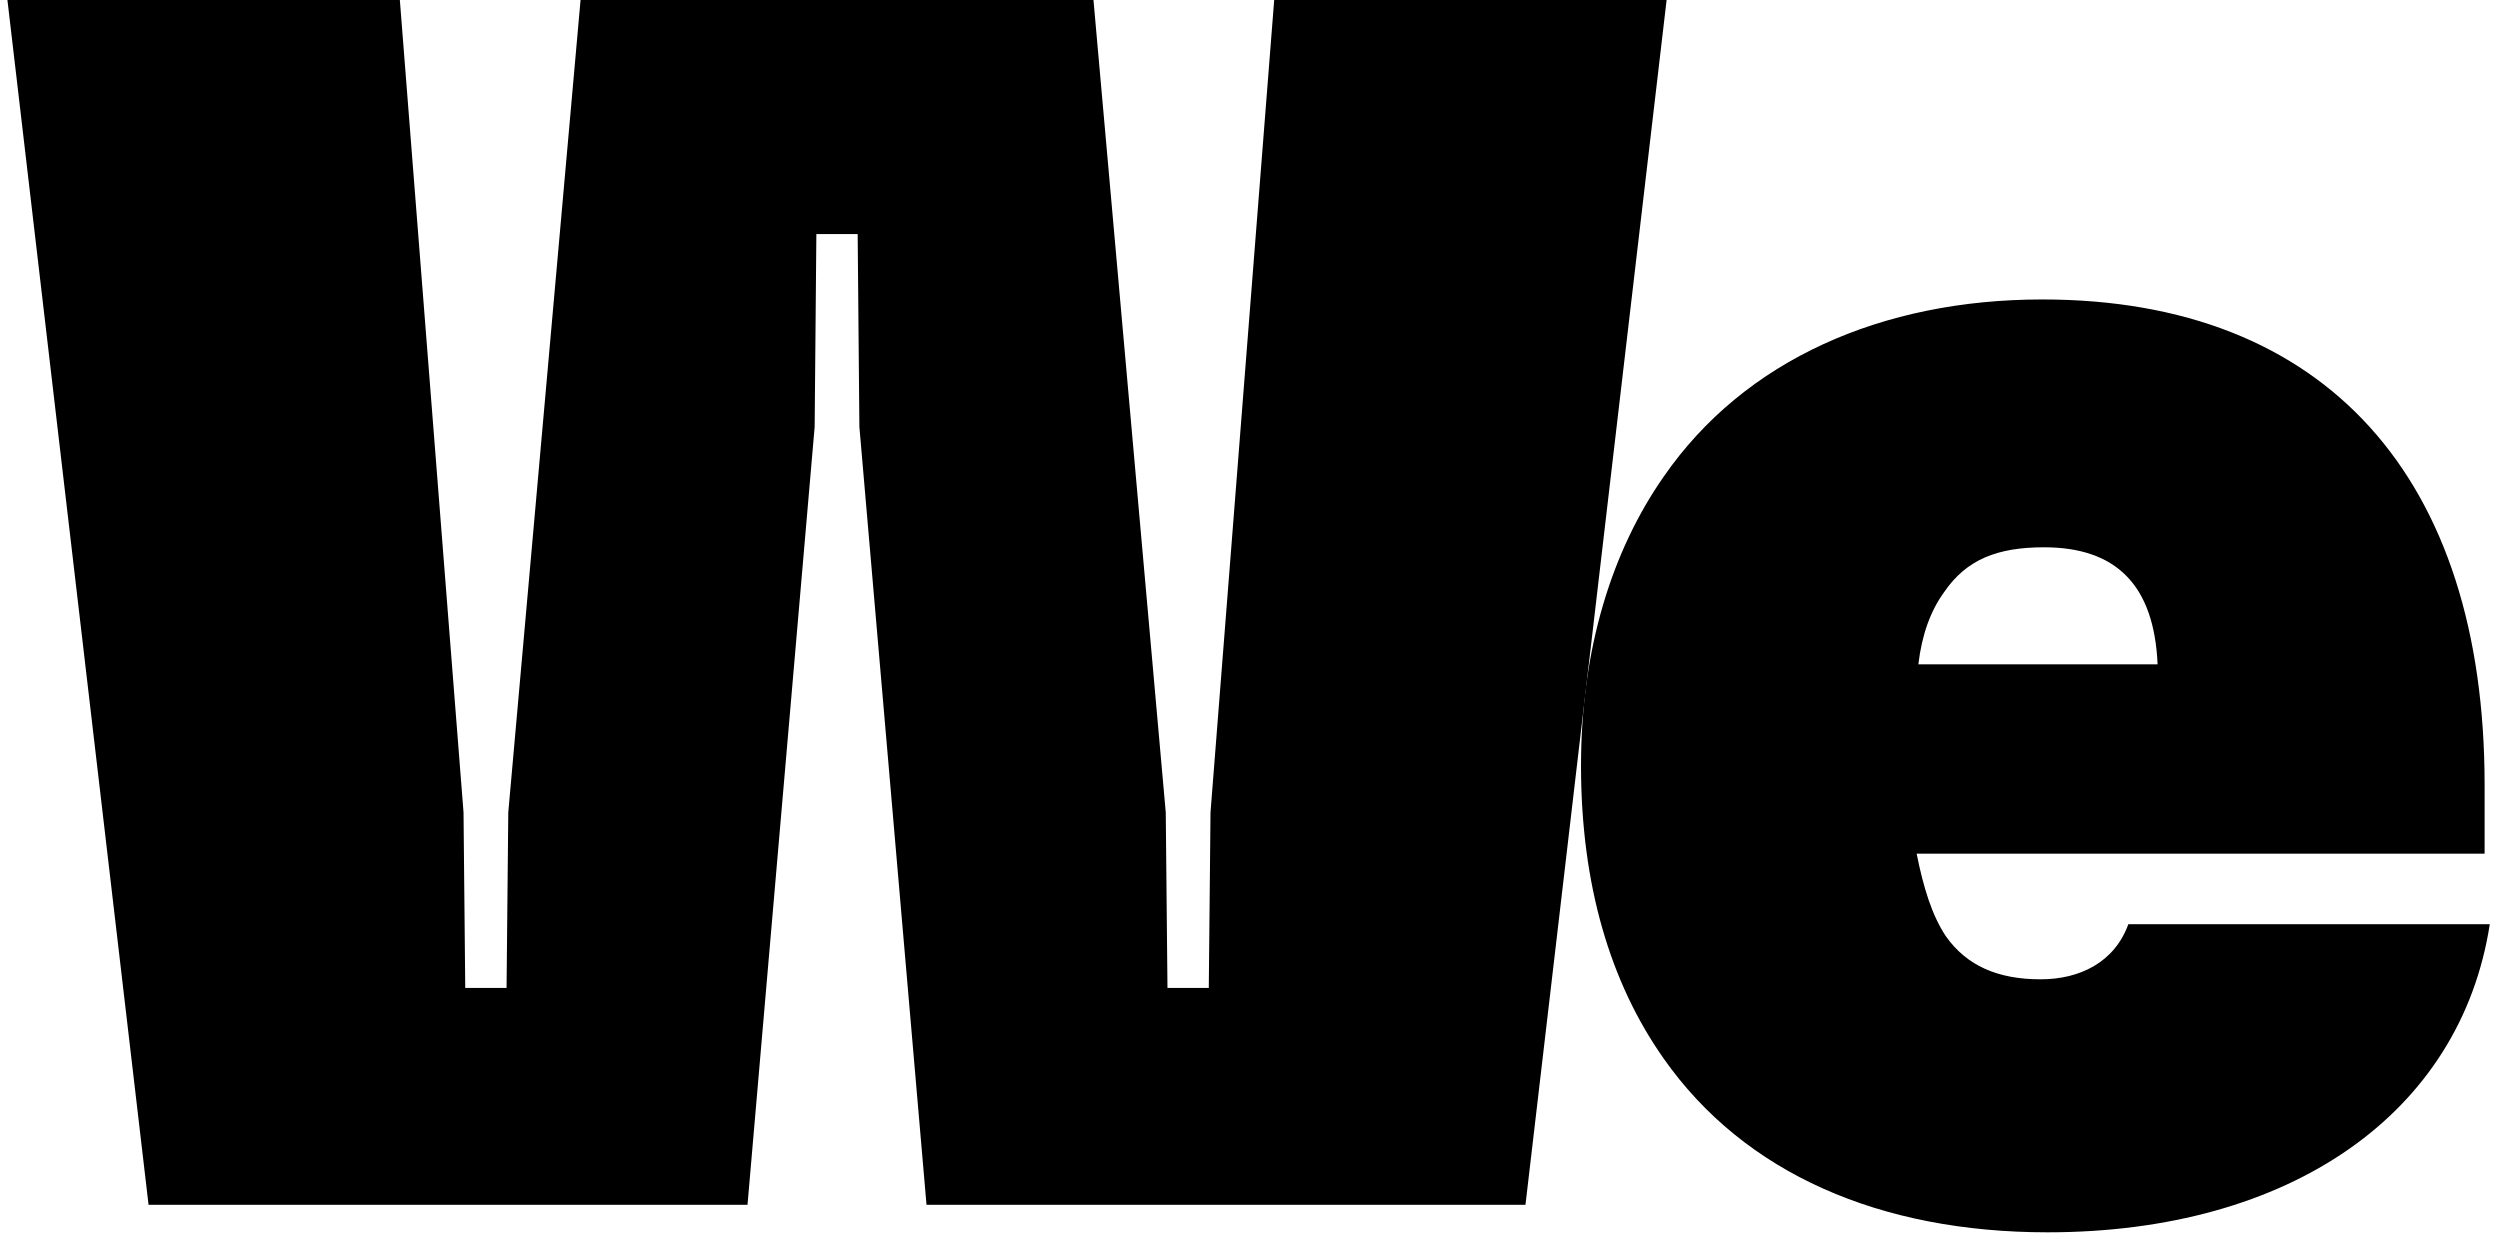
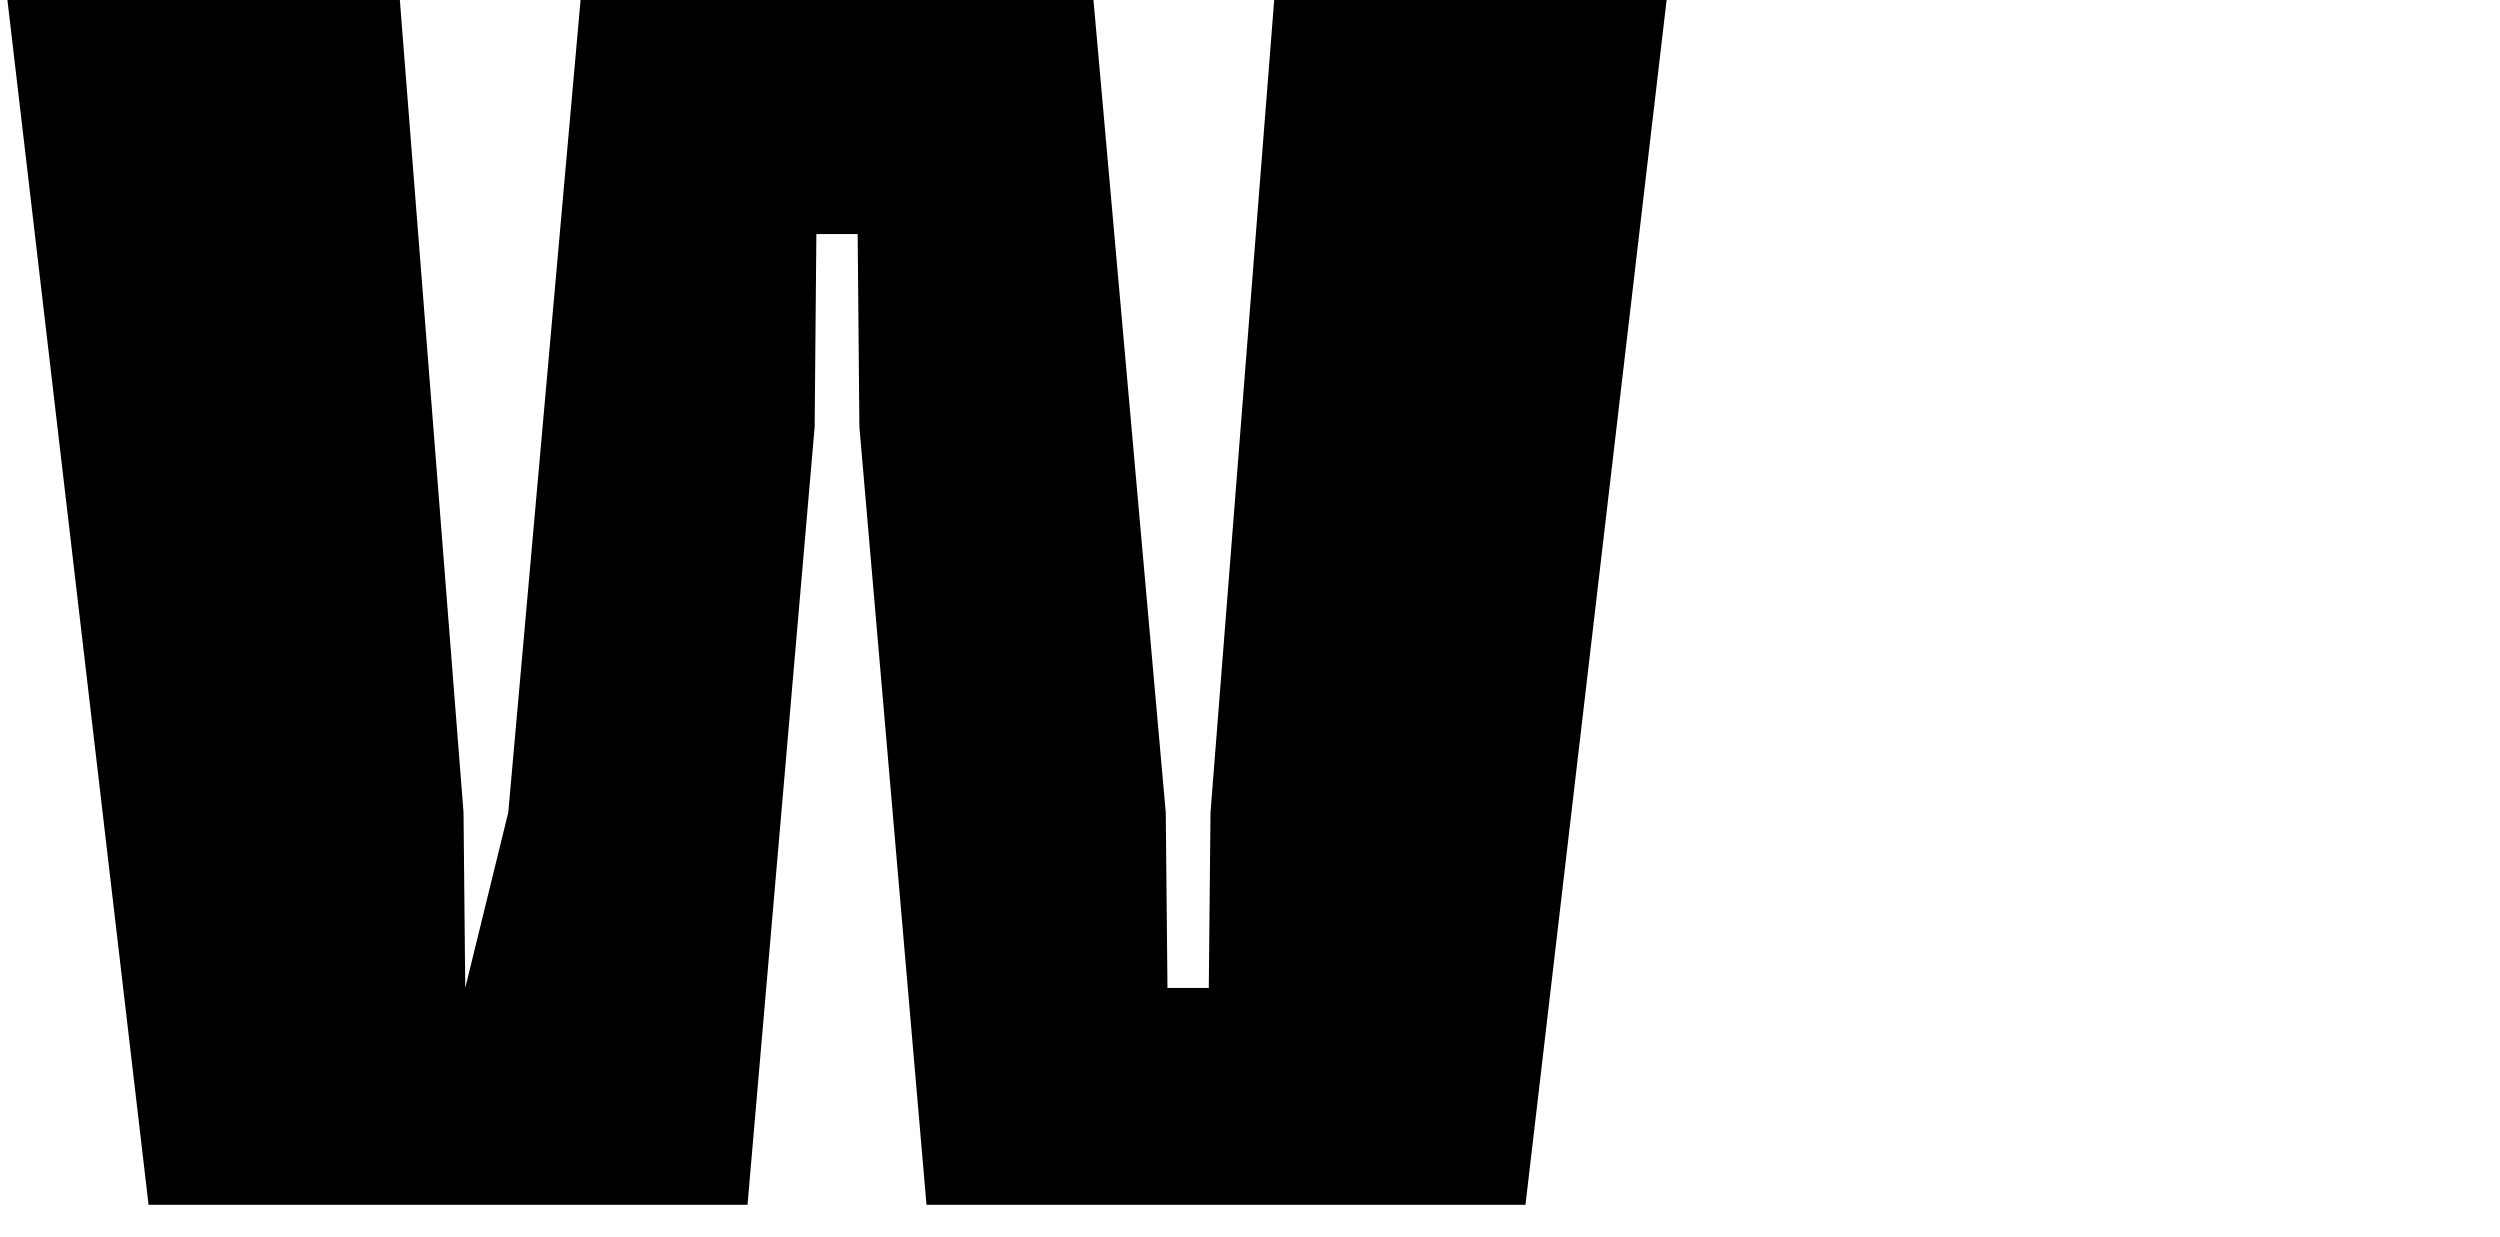
<svg xmlns="http://www.w3.org/2000/svg" width="192" height="95" viewBox="0 0 192 95" fill="none">
-   <path d="M163.456 70.981H191.215C188.968 85.521 175.882 94.642 157.244 94.642C144.422 94.642 133.979 90.147 127.767 81.291C123.669 75.475 121.422 67.941 121.422 58.82C121.422 49.831 123.801 42.297 127.767 36.613C133.979 27.625 144.554 22.998 156.847 22.998C178.657 22.998 190.818 36.745 190.818 60.274V65.561H147.198C147.726 68.205 148.387 70.32 149.445 71.906C151.031 74.153 153.41 75.211 156.715 75.211C159.755 75.211 162.399 73.889 163.456 70.981ZM156.979 42.032C153.41 42.032 151.031 42.958 149.313 45.469C148.255 46.923 147.594 48.774 147.33 51.021H165.703C165.439 44.941 162.531 42.032 156.979 42.032Z" fill="black" />
-   <path d="M57.409 92.529H11.409L0.57 0H30.708L35.599 62.391L35.731 75.874H38.904L39.036 62.391L44.587 0H83.978L89.53 62.391L89.662 75.874H92.835L92.967 62.391L97.858 0H127.996L117.156 92.529H71.156L66.001 32.782L65.869 17.977H62.697L62.565 32.782L57.409 92.529Z" fill="black" />
+   <path d="M57.409 92.529H11.409L0.57 0H30.708L35.599 62.391L35.731 75.874L39.036 62.391L44.587 0H83.978L89.53 62.391L89.662 75.874H92.835L92.967 62.391L97.858 0H127.996L117.156 92.529H71.156L66.001 32.782L65.869 17.977H62.697L62.565 32.782L57.409 92.529Z" fill="black" />
</svg>